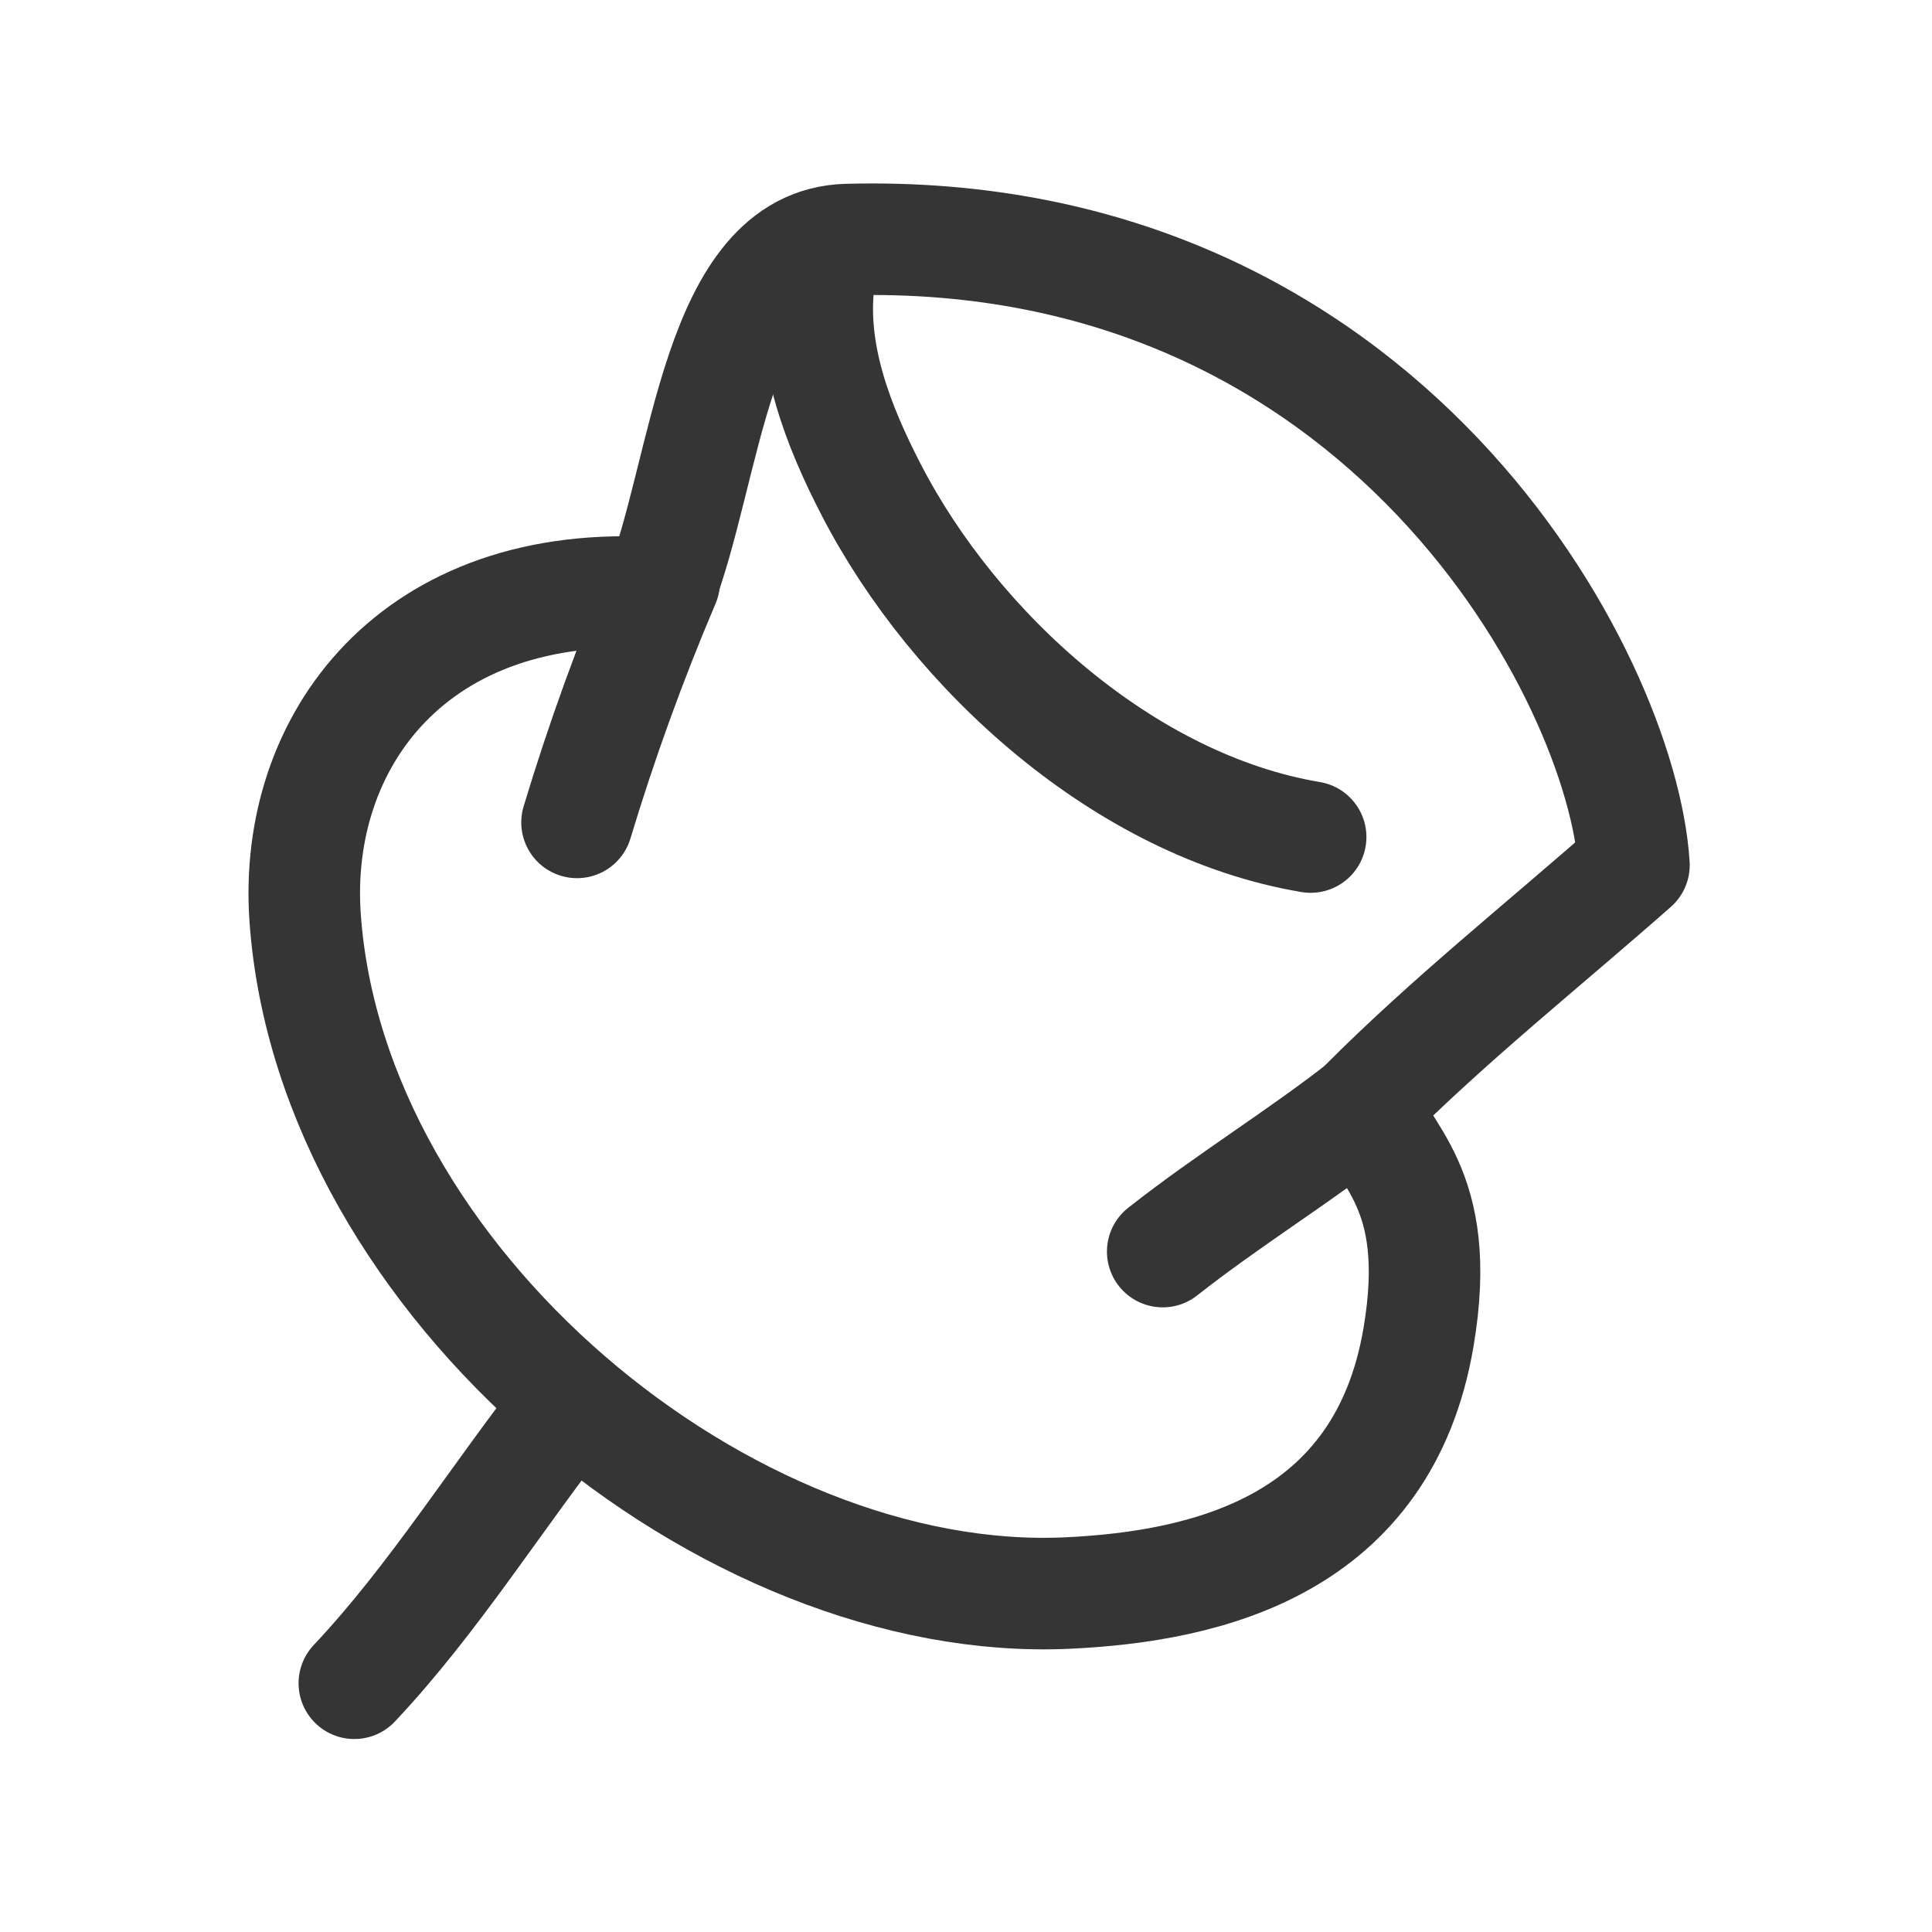
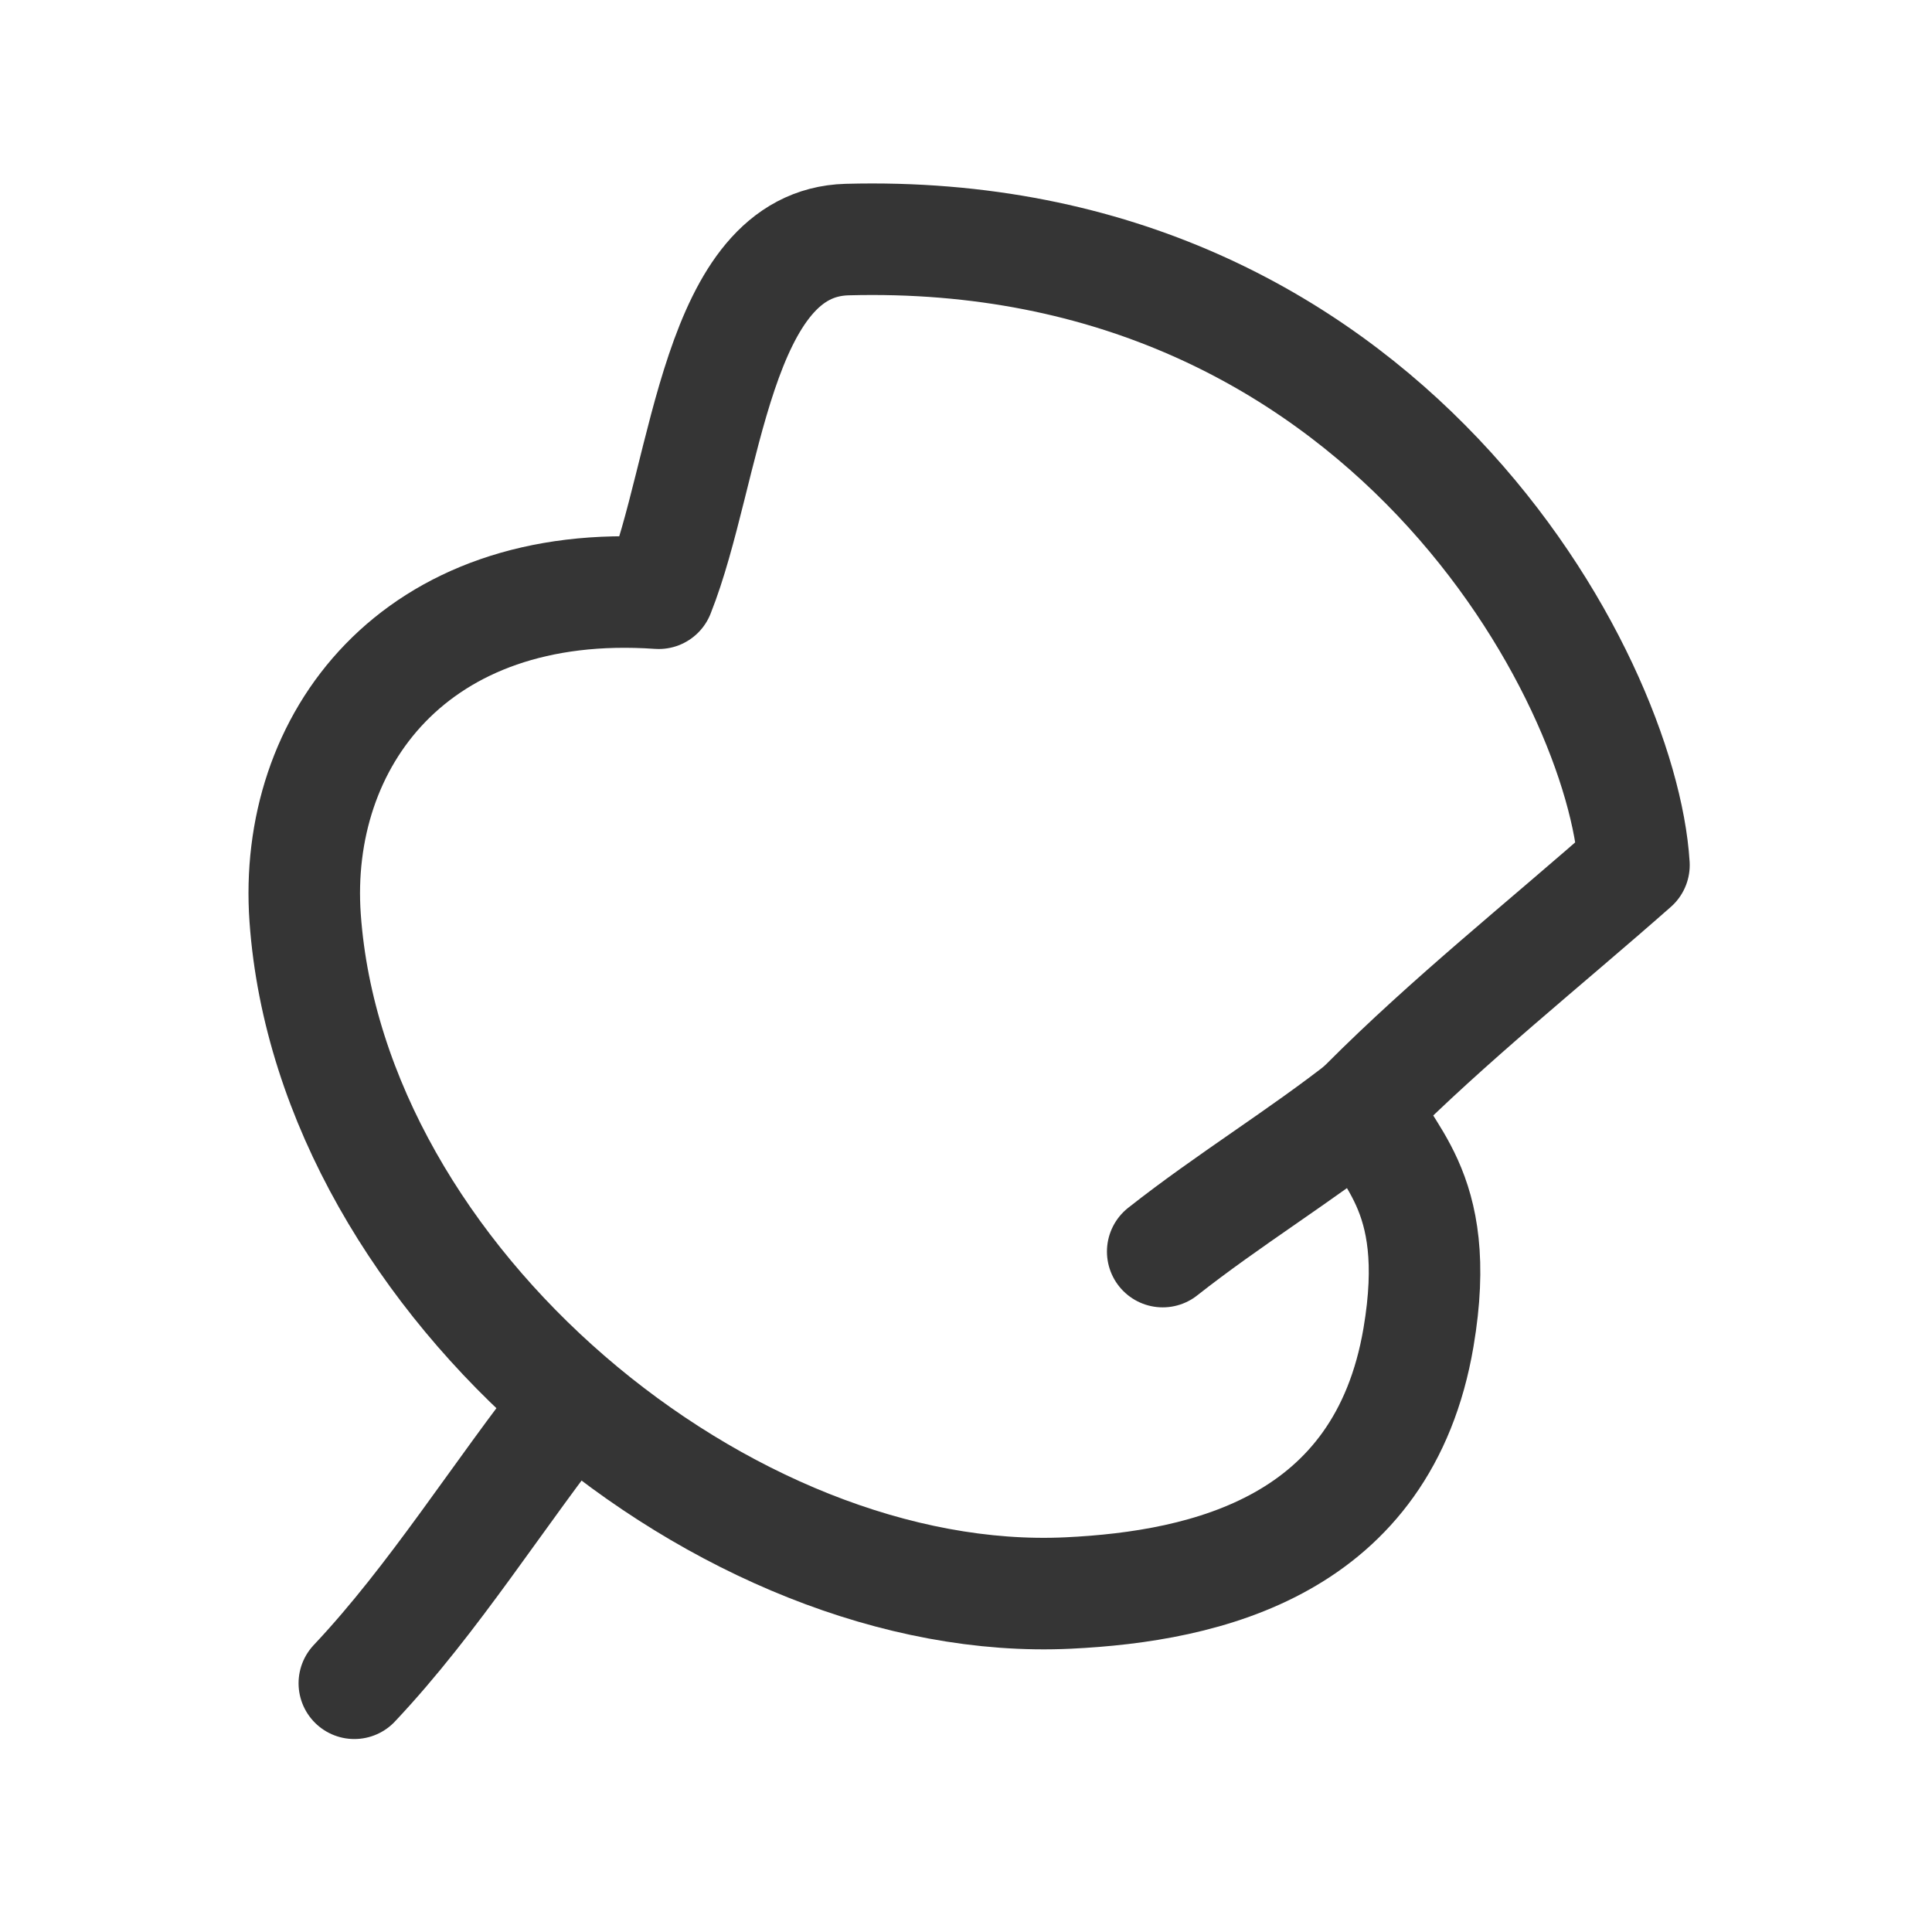
<svg xmlns="http://www.w3.org/2000/svg" width="67" height="67" viewBox="0 0 67 67" fill="none">
  <path d="M56.664 30C56.267 23.556 48.036 7.806 29.377 8.308C24.813 8.431 24.526 16.355 22.843 20.573C14.362 19.982 10.148 25.7 10.582 31.834C11.48 44.484 25.212 55.81 37.048 55.244C41.847 55.014 47.964 53.611 49.192 46.379C50.09 41.094 47.849 40.053 47.334 38.297C50.258 35.362 53.553 32.744 56.664 30Z" stroke="#353535" stroke-width="3.868" stroke-miterlimit="1.5" stroke-linecap="round" stroke-linejoin="round" />
-   <path d="M23.035 20.176C21.876 22.9 20.867 25.686 20.011 28.52" stroke="#353535" stroke-width="3.868" stroke-miterlimit="1.5" stroke-linecap="round" stroke-linejoin="round" />
  <path d="M47.371 38.299C45.094 40.089 42.599 41.608 40.322 43.404" stroke="#353535" stroke-width="3.868" stroke-miterlimit="1.5" stroke-linecap="round" stroke-linejoin="round" />
  <path d="M12.288 58.374C15.068 55.425 17.291 51.807 19.818 48.621" stroke="#353535" stroke-width="3.868" stroke-miterlimit="1.5" stroke-linecap="round" stroke-linejoin="round" />
-   <path d="M28.396 9.766C28.096 12.304 29.076 14.785 30.217 16.993C33.114 22.599 39.024 27.952 45.452 29.028" stroke="#353535" stroke-width="3.868" stroke-miterlimit="1.5" stroke-linecap="round" stroke-linejoin="round" />
</svg>